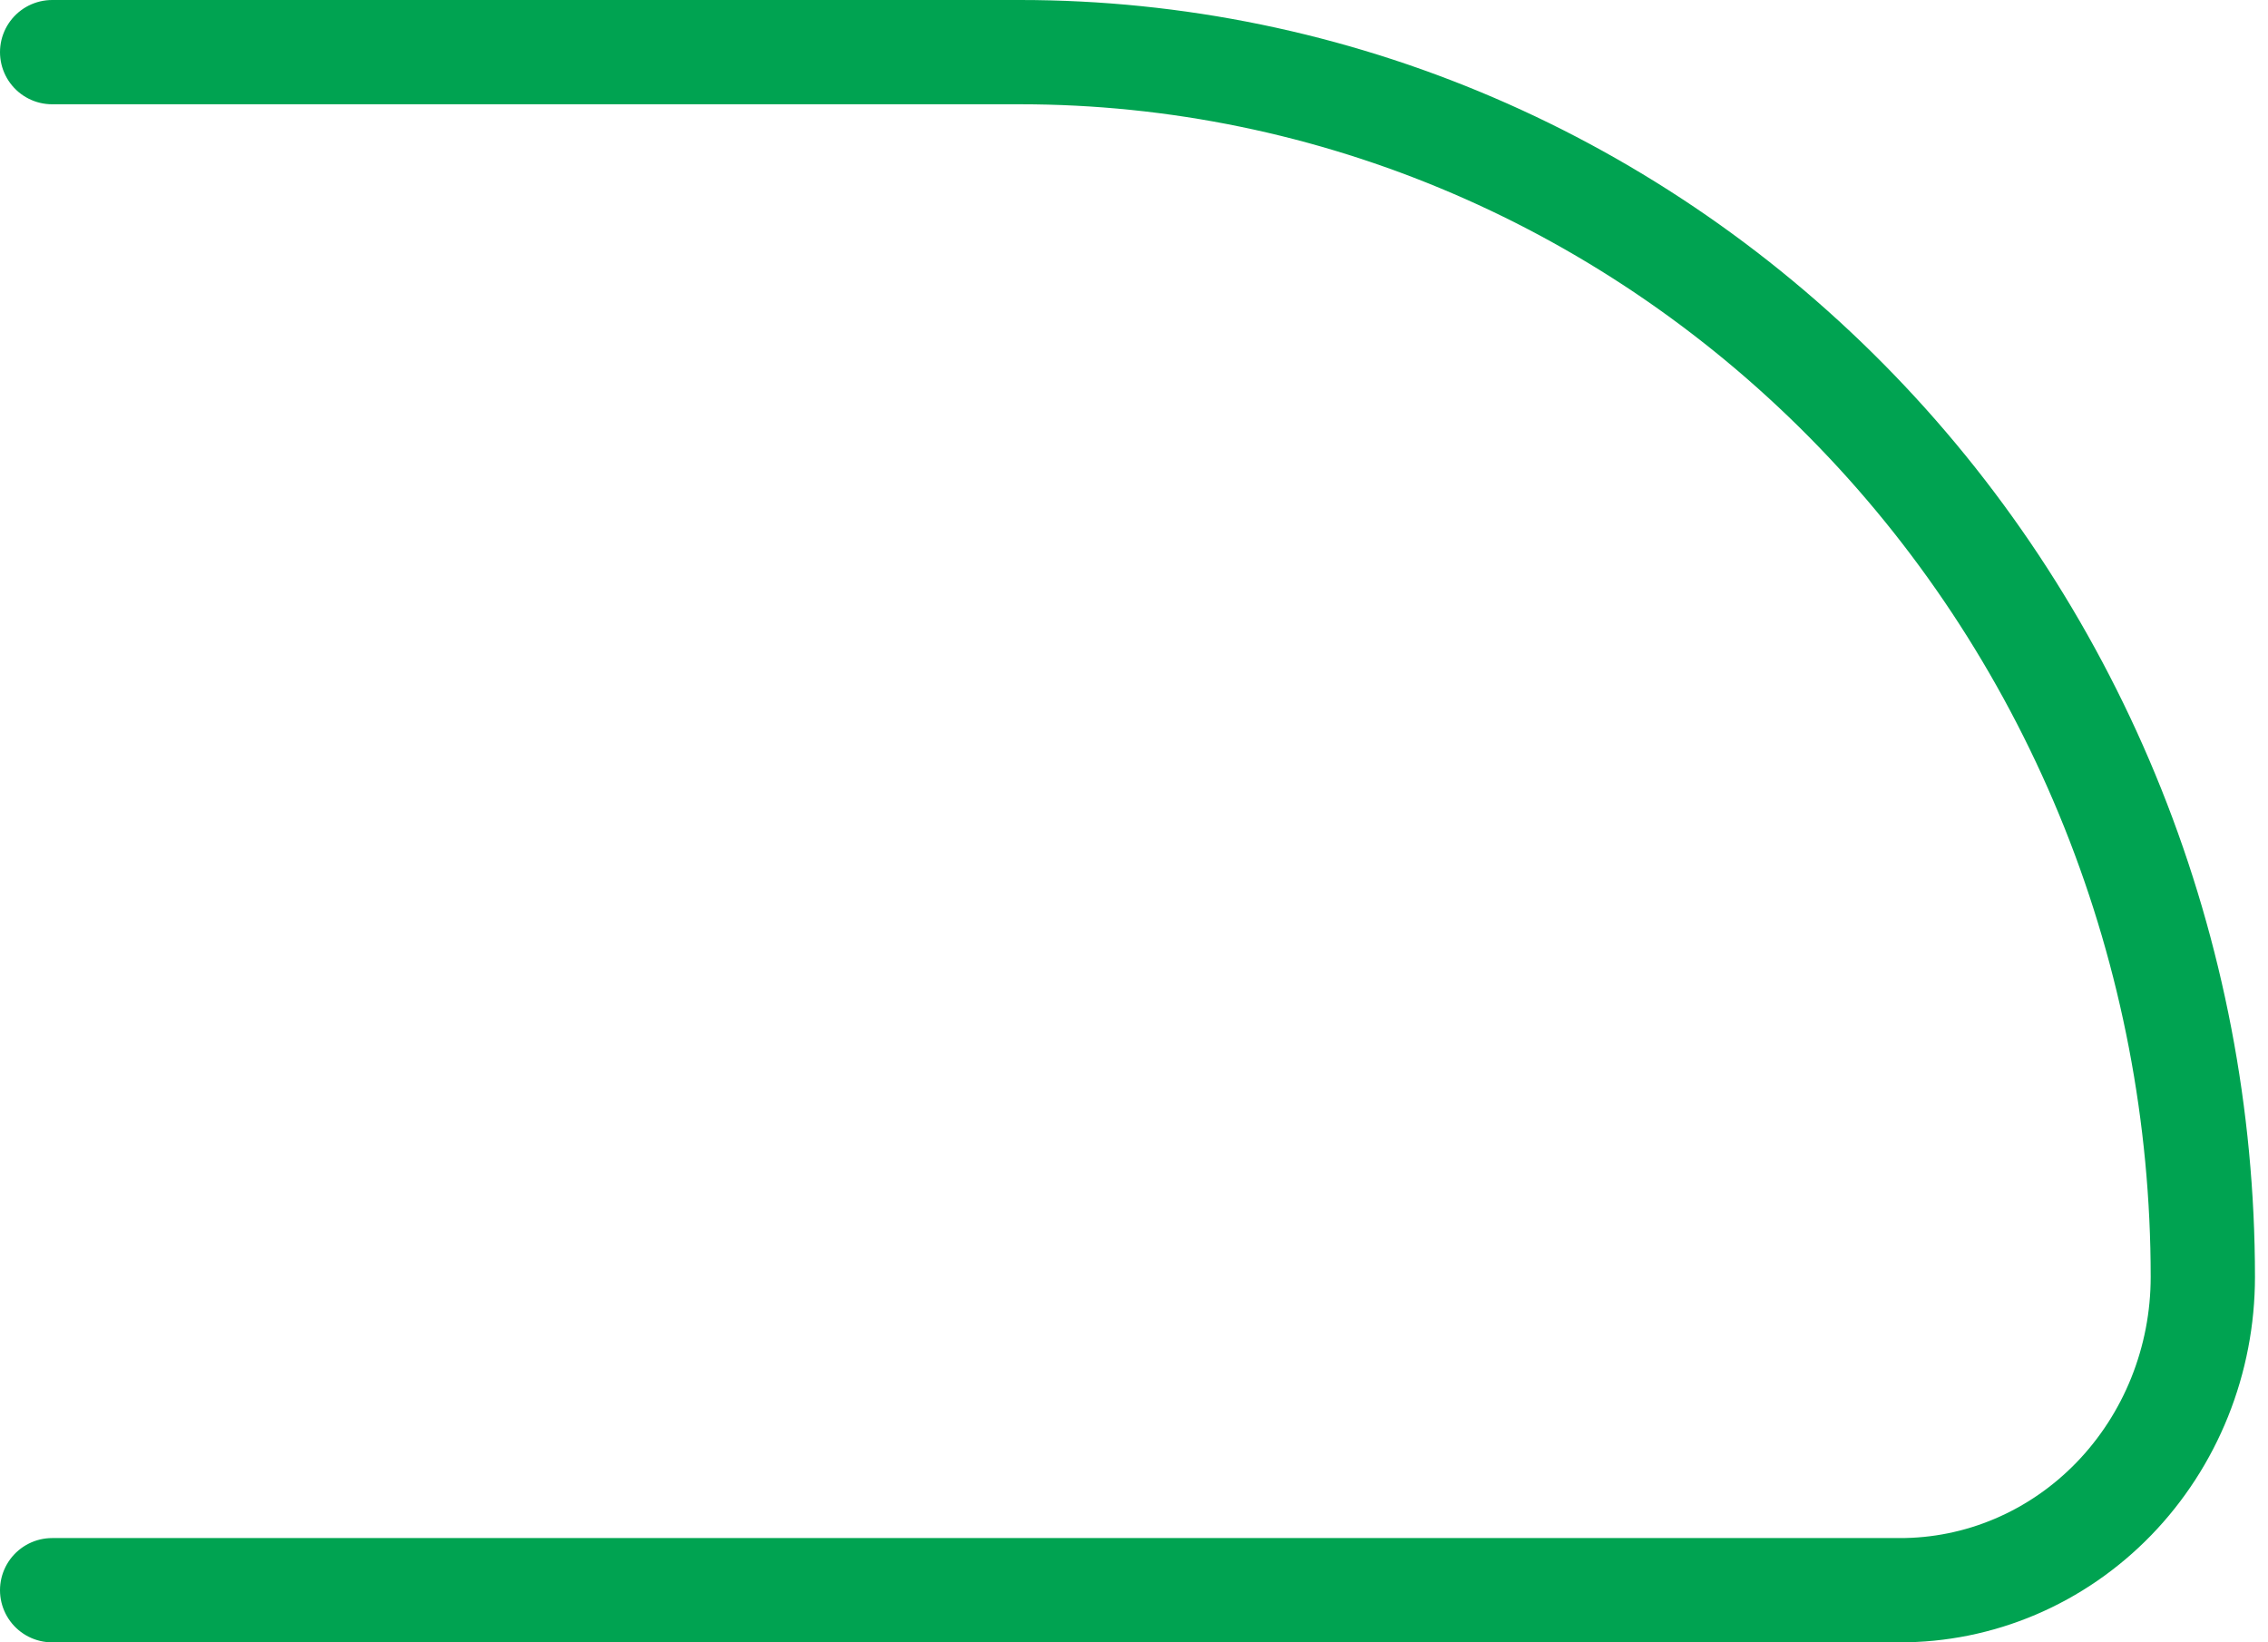
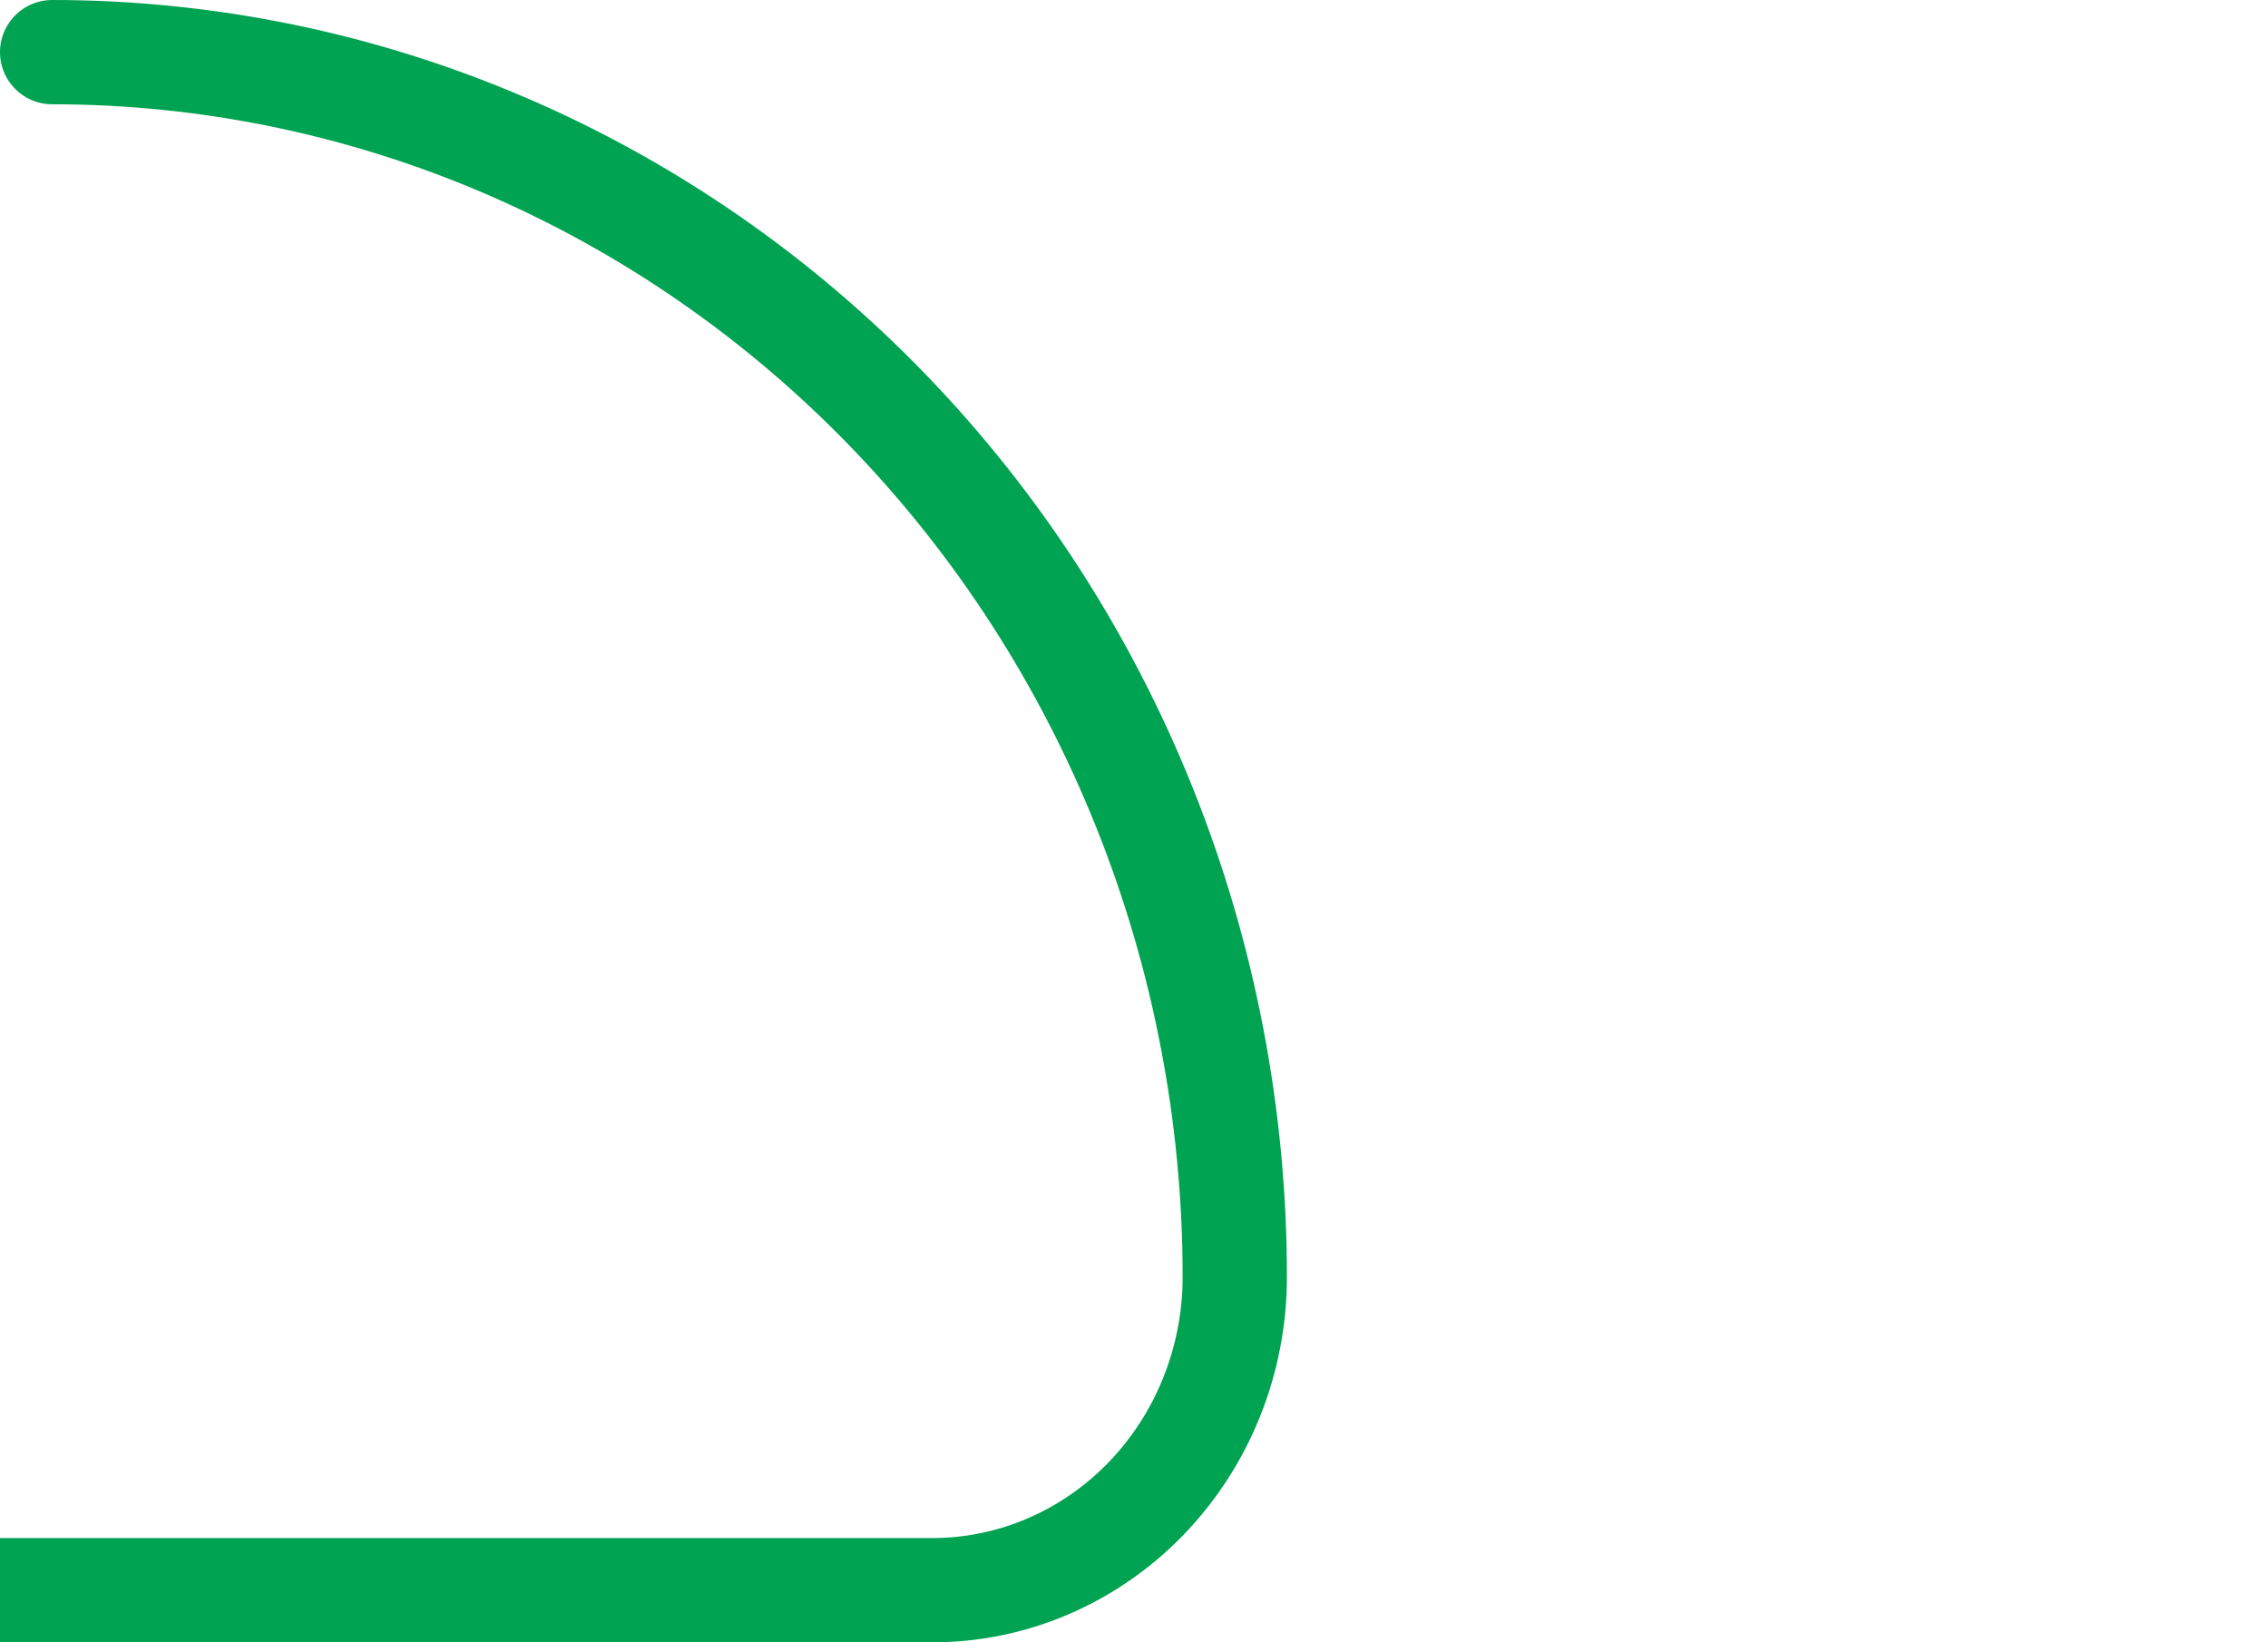
<svg xmlns="http://www.w3.org/2000/svg" fill="none" height="63" viewBox="0 0 87 63" width="87">
-   <path d="m2 2h37.134c5.957 0 11.857 1.215 17.361 3.576 5.504 2.361 10.505 5.822 14.718 10.185 4.213 4.363 7.554 9.542 9.834 15.243 2.28 5.7 3.453 11.81 3.453 17.98 0 1.582-.302 3.149-.888 4.61s-1.445 2.788-2.527 3.904c-1.082 1.116-2.367 2.001-3.78 2.602-1.413.601-2.927.907-4.454.901h-70.851" stroke="#00a351" stroke-linecap="round" stroke-width="4" />
+   <path d="m2 2c5.957 0 11.857 1.215 17.361 3.576 5.504 2.361 10.505 5.822 14.718 10.185 4.213 4.363 7.554 9.542 9.834 15.243 2.28 5.7 3.453 11.81 3.453 17.98 0 1.582-.302 3.149-.888 4.61s-1.445 2.788-2.527 3.904c-1.082 1.116-2.367 2.001-3.78 2.602-1.413.601-2.927.907-4.454.901h-70.851" stroke="#00a351" stroke-linecap="round" stroke-width="4" />
</svg>